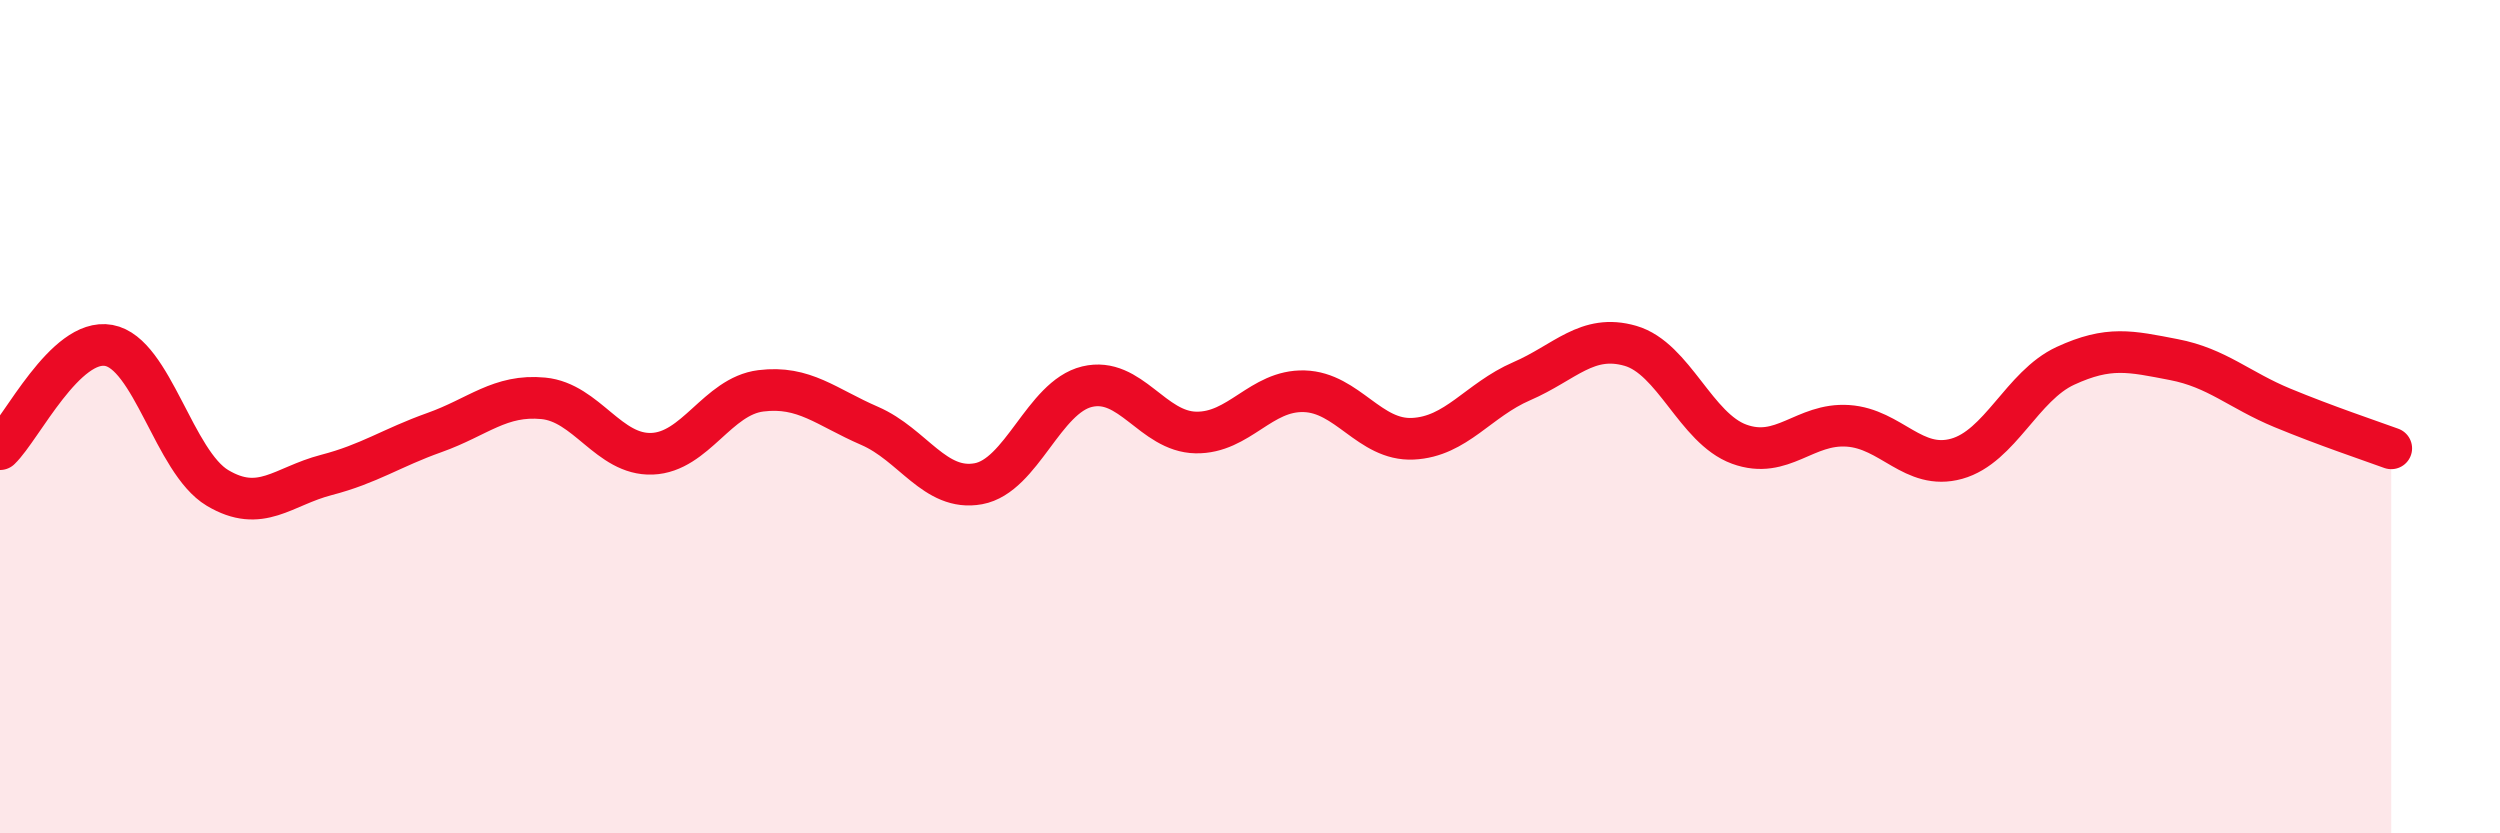
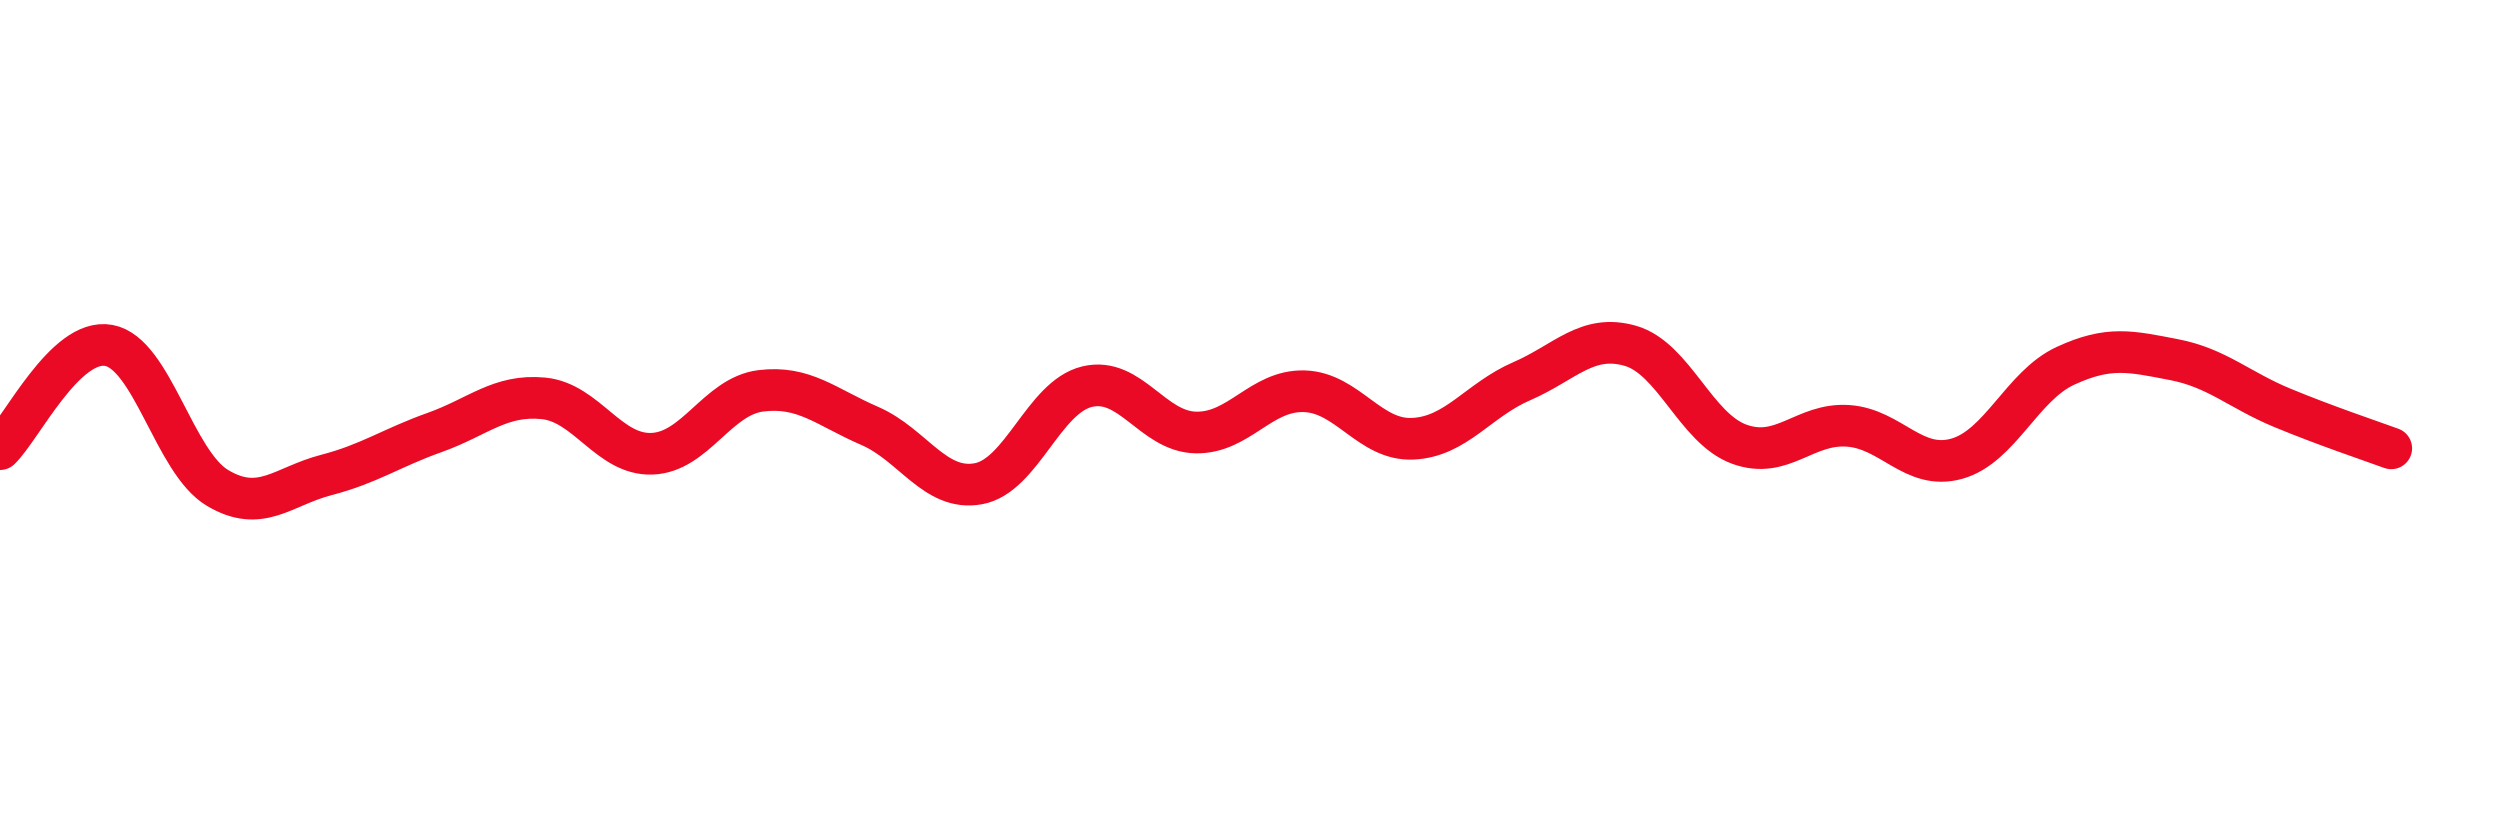
<svg xmlns="http://www.w3.org/2000/svg" width="60" height="20" viewBox="0 0 60 20">
-   <path d="M 0,10.78 C 0.52,10.28 1.57,8.1 2.61,8.29 C 3.65,8.48 4.18,11.09 5.22,11.71 C 6.26,12.33 6.79,11.67 7.83,11.4 C 8.87,11.13 9.39,10.75 10.43,10.38 C 11.47,10.01 12,9.46 13.04,9.56 C 14.08,9.66 14.61,10.93 15.65,10.89 C 16.69,10.85 17.22,9.51 18.26,9.38 C 19.3,9.25 19.83,9.77 20.87,10.22 C 21.91,10.67 22.44,11.8 23.48,11.61 C 24.52,11.42 25.05,9.53 26.09,9.28 C 27.13,9.03 27.66,10.36 28.7,10.38 C 29.74,10.4 30.26,9.36 31.3,9.39 C 32.34,9.42 32.87,10.58 33.91,10.53 C 34.95,10.48 35.48,9.6 36.52,9.15 C 37.56,8.7 38.09,8 39.13,8.3 C 40.17,8.6 40.7,10.28 41.74,10.66 C 42.78,11.04 43.31,10.15 44.35,10.22 C 45.39,10.29 45.92,11.3 46.96,11.01 C 48,10.72 48.53,9.26 49.57,8.78 C 50.61,8.3 51.13,8.43 52.17,8.63 C 53.21,8.83 53.74,9.36 54.78,9.79 C 55.82,10.22 56.87,10.57 57.39,10.76L57.39 20L0 20Z" fill="#EB0A25" opacity="0.1" stroke-linecap="round" stroke-linejoin="round" />
  <path d="M 0,10.78 C 0.52,10.28 1.57,8.1 2.61,8.29 C 3.65,8.48 4.18,11.09 5.22,11.71 C 6.26,12.33 6.79,11.67 7.83,11.4 C 8.87,11.13 9.39,10.75 10.43,10.38 C 11.47,10.01 12,9.46 13.04,9.56 C 14.08,9.66 14.61,10.93 15.65,10.89 C 16.69,10.85 17.22,9.51 18.26,9.38 C 19.3,9.25 19.83,9.77 20.87,10.22 C 21.91,10.67 22.44,11.8 23.48,11.61 C 24.52,11.42 25.05,9.53 26.09,9.28 C 27.13,9.03 27.66,10.36 28.7,10.38 C 29.74,10.4 30.26,9.36 31.3,9.39 C 32.34,9.42 32.87,10.58 33.91,10.53 C 34.95,10.48 35.48,9.6 36.52,9.15 C 37.56,8.7 38.09,8 39.13,8.3 C 40.17,8.6 40.7,10.28 41.74,10.66 C 42.78,11.04 43.31,10.15 44.35,10.22 C 45.39,10.29 45.92,11.3 46.96,11.01 C 48,10.72 48.53,9.26 49.57,8.78 C 50.61,8.3 51.13,8.43 52.17,8.63 C 53.21,8.83 53.74,9.36 54.78,9.79 C 55.82,10.22 56.87,10.57 57.39,10.76" stroke="#EB0A25" stroke-width="1" fill="none" stroke-linecap="round" stroke-linejoin="round" />
</svg>